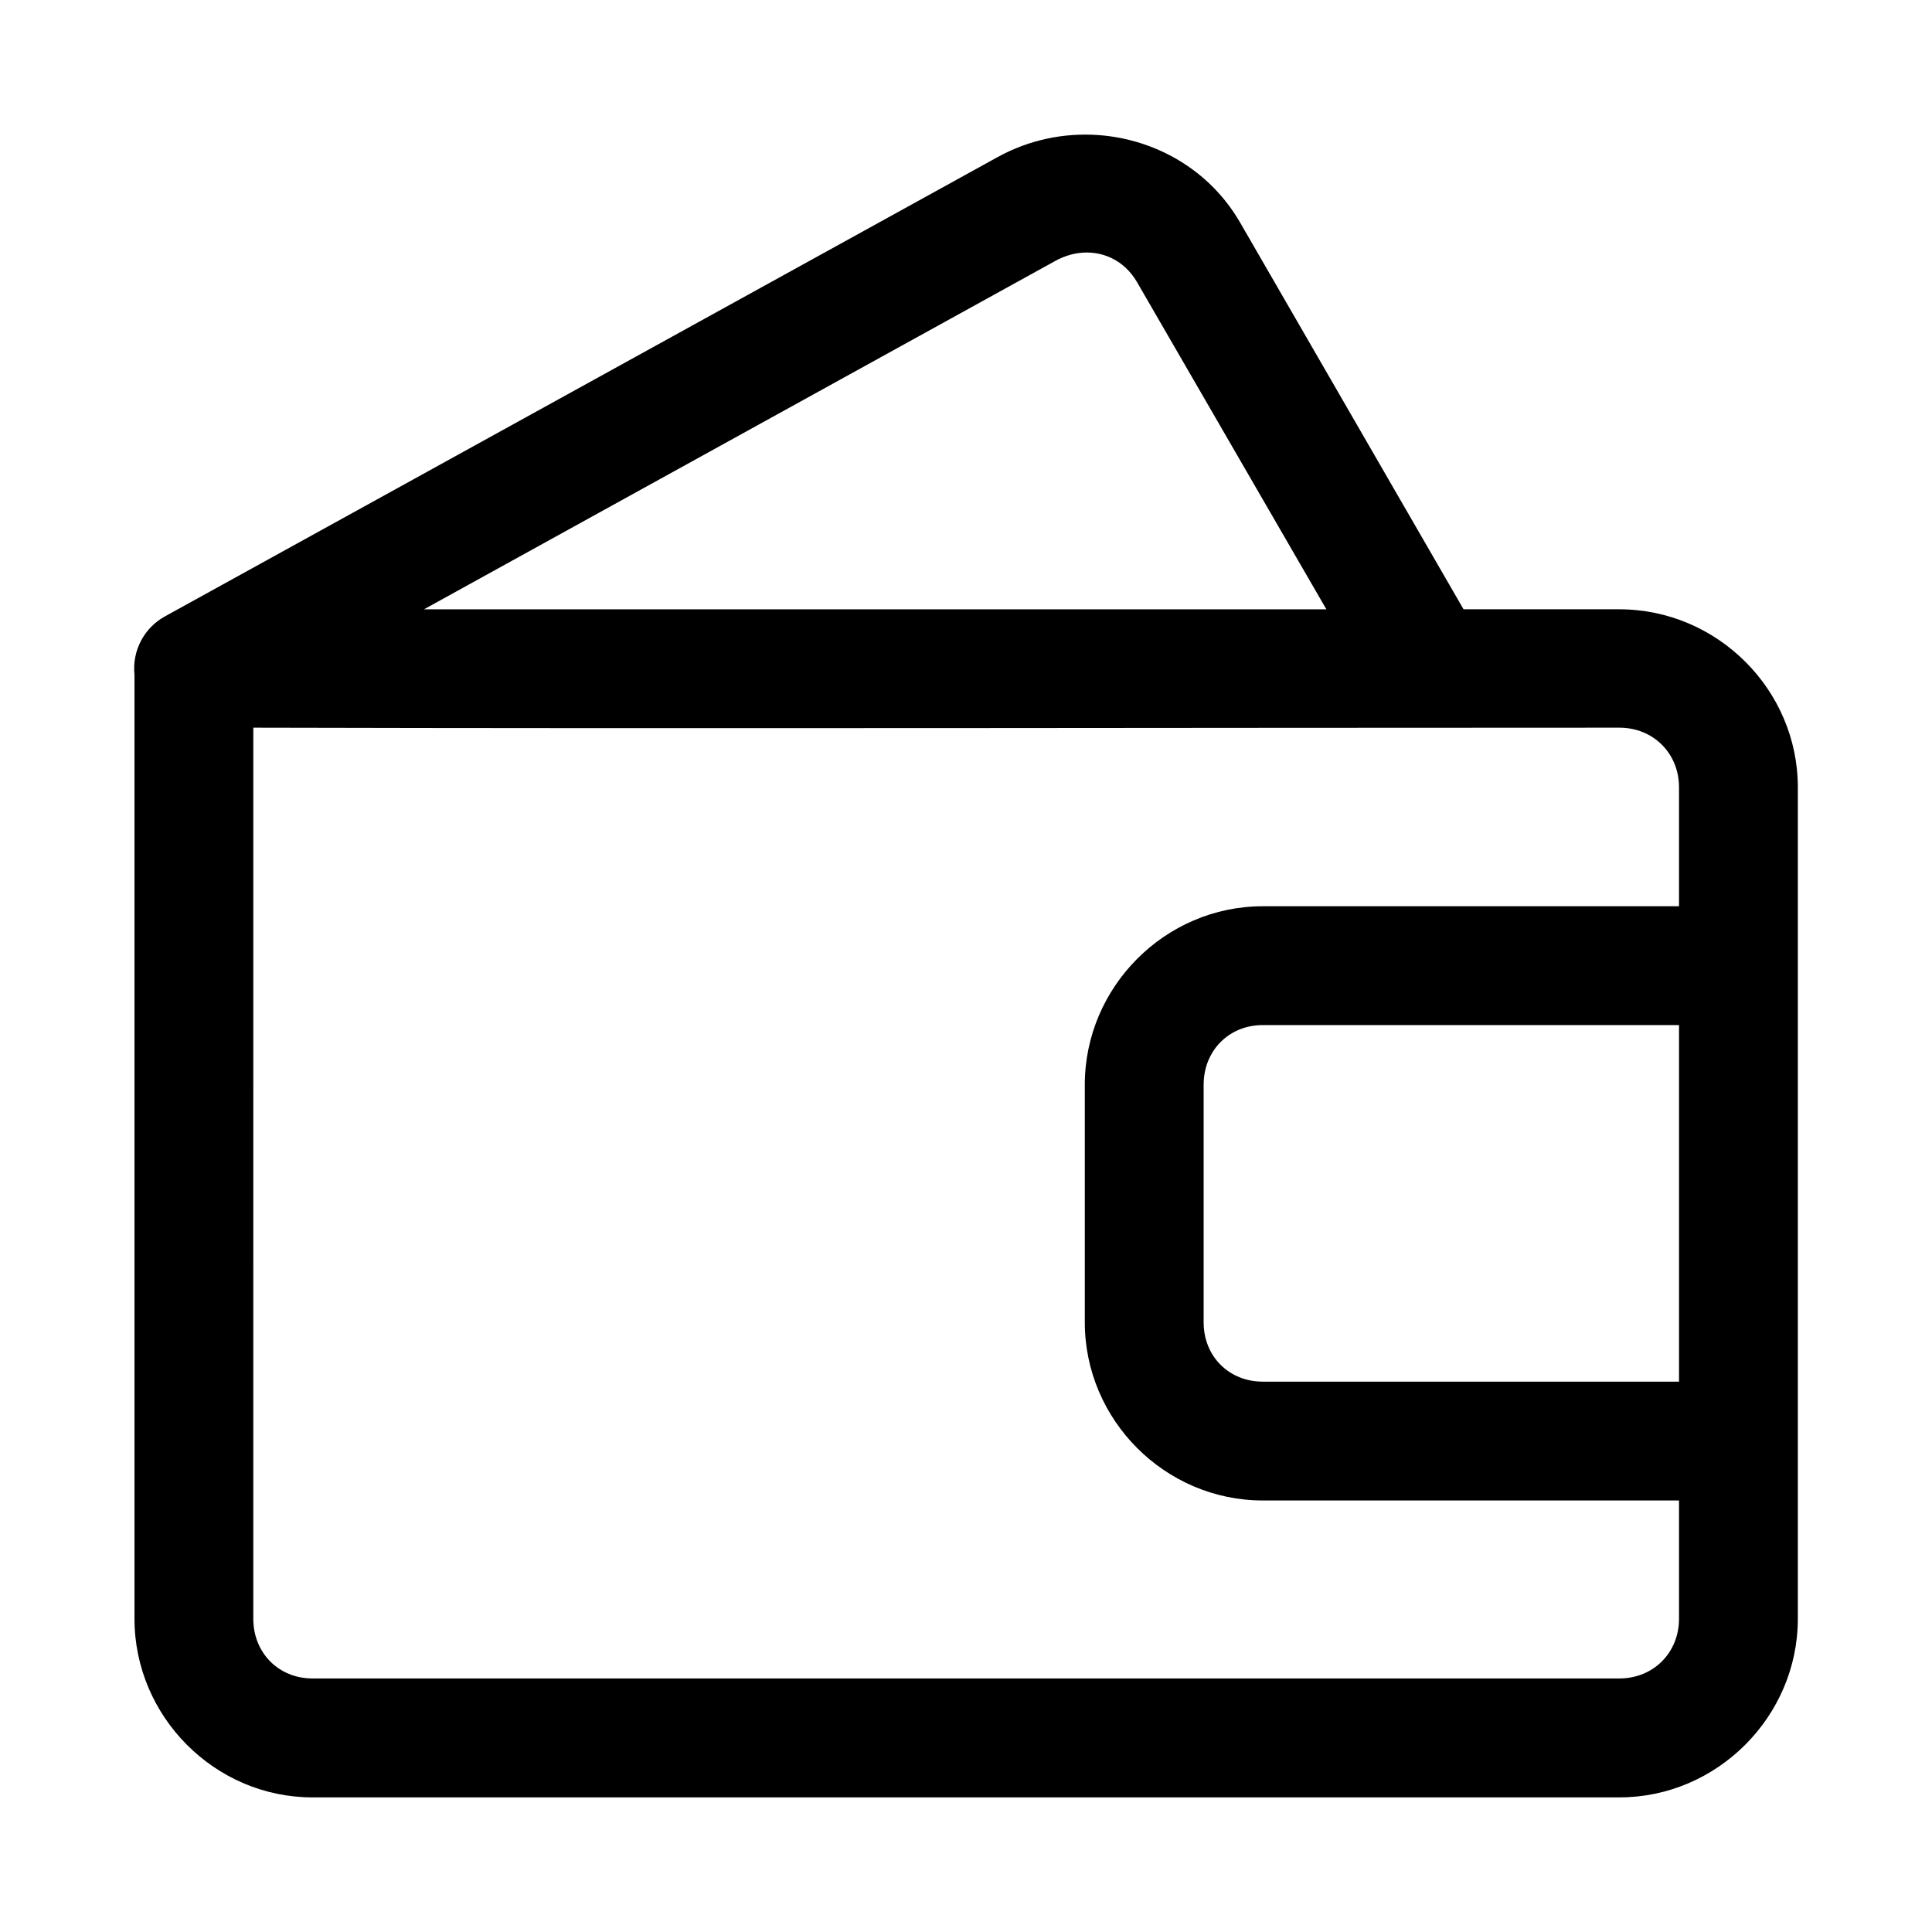
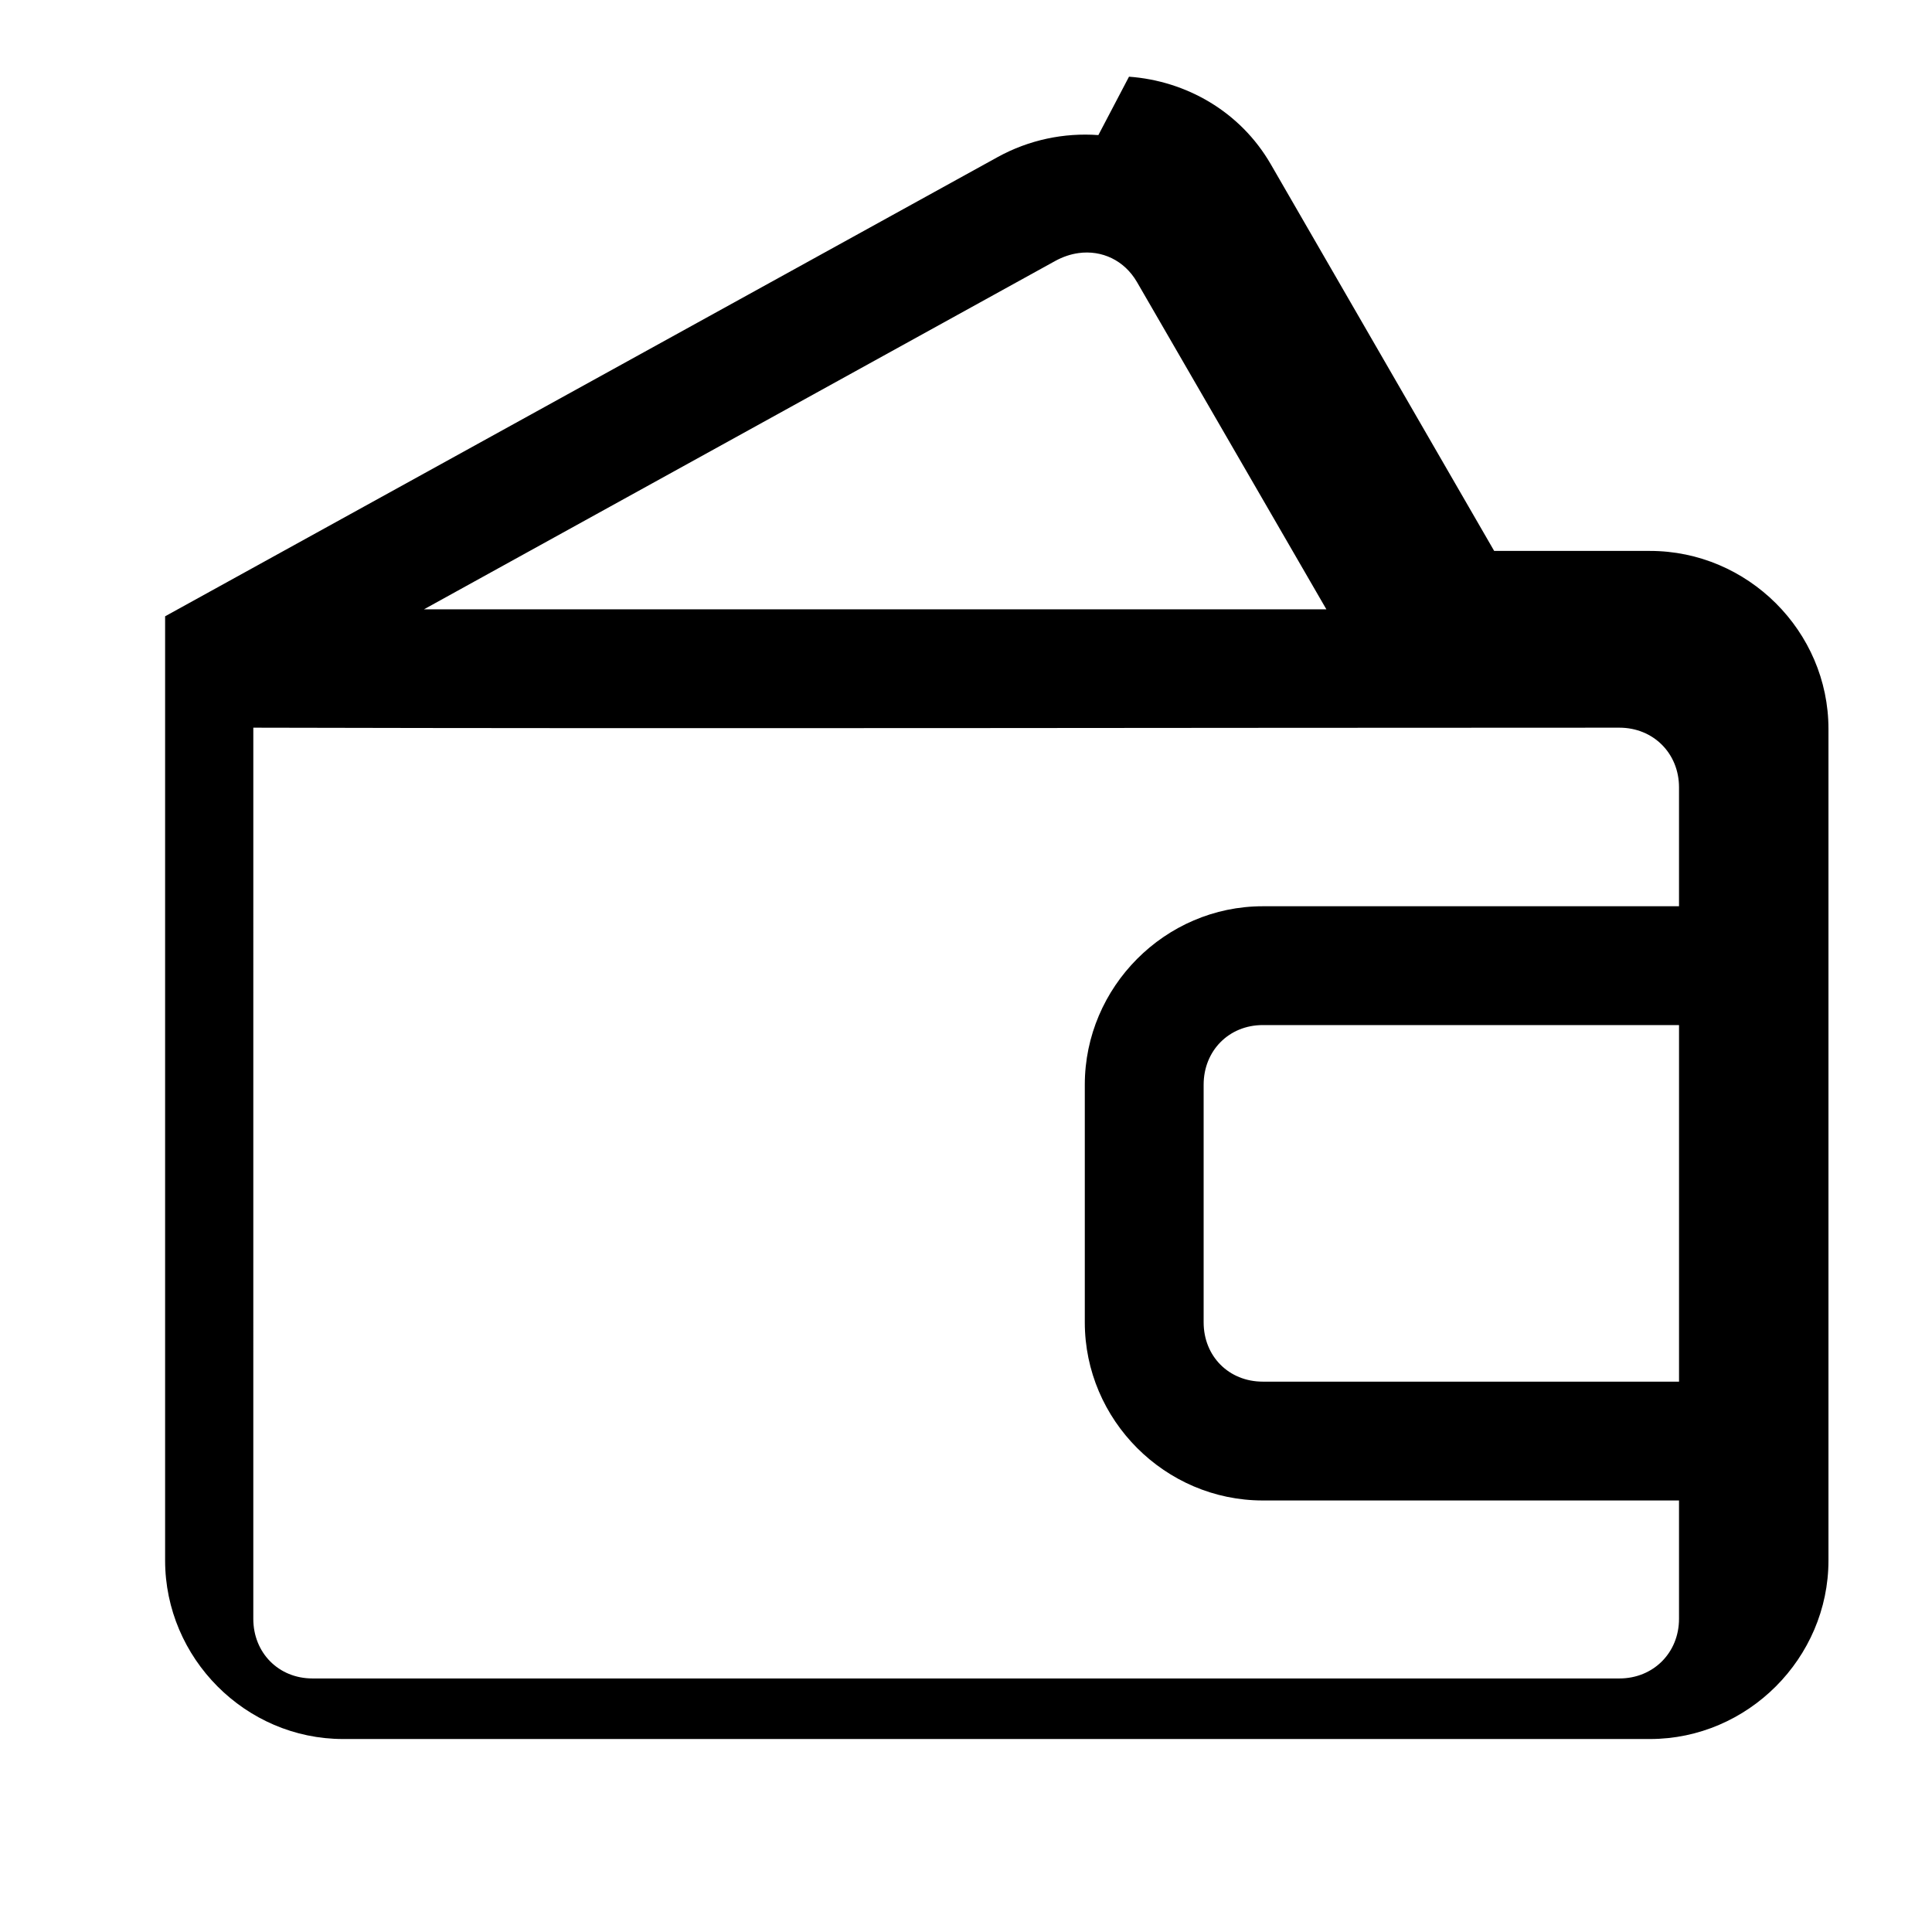
<svg xmlns="http://www.w3.org/2000/svg" fill="#000000" width="800px" height="800px" version="1.1" viewBox="144 144 512 512">
-   <path d="m435.08 179.8c-9.051-0.656-18.352 1.227-26.723 5.844l-220.6 121.68c-5.578 3.047-8.777 9.145-8.117 15.469v250.21c0 25.895 21.277 47.324 47.172 47.324h346.34c25.895 0 47.293-21.43 47.293-47.324v-220.36c0-25.895-21.398-47.172-47.293-47.172h-41.297l-59.227-102.52c-8.094-13.977-22.461-22.066-37.547-23.156zm-5.289 31.273c6.211-0.867 12.18 1.91 15.527 7.688l50.184 86.715-239.14-0.004 167.22-92.281c2.039-1.125 4.141-1.832 6.211-2.117zm-218.66 125.77c120.7 0.297 242.28 0 362.02 0 8.996 0 15.805 6.812 15.805 15.805v31.52h-110.3c-25.895 0-47.172 21.398-47.172 47.293v62.977c0 25.895 21.277 47.203 47.172 47.203h110.3v31.363c0 8.996-6.812 15.805-15.805 15.805h-346.34c-8.996 0-15.684-6.812-15.684-15.805zm267.53 78.812h110.3v94.496h-110.3c-8.996 0-15.684-6.719-15.684-15.715v-62.977c0-8.996 6.688-15.805 15.684-15.805z" />
+   <path d="m435.08 179.8c-9.051-0.656-18.352 1.227-26.723 5.844l-220.6 121.68v250.21c0 25.895 21.277 47.324 47.172 47.324h346.34c25.895 0 47.293-21.43 47.293-47.324v-220.36c0-25.895-21.398-47.172-47.293-47.172h-41.297l-59.227-102.52c-8.094-13.977-22.461-22.066-37.547-23.156zm-5.289 31.273c6.211-0.867 12.18 1.91 15.527 7.688l50.184 86.715-239.14-0.004 167.22-92.281c2.039-1.125 4.141-1.832 6.211-2.117zm-218.66 125.77c120.7 0.297 242.28 0 362.02 0 8.996 0 15.805 6.812 15.805 15.805v31.52h-110.3c-25.895 0-47.172 21.398-47.172 47.293v62.977c0 25.895 21.277 47.203 47.172 47.203h110.3v31.363c0 8.996-6.812 15.805-15.805 15.805h-346.34c-8.996 0-15.684-6.812-15.684-15.805zm267.53 78.812h110.3v94.496h-110.3c-8.996 0-15.684-6.719-15.684-15.715v-62.977c0-8.996 6.688-15.805 15.684-15.805z" />
</svg>